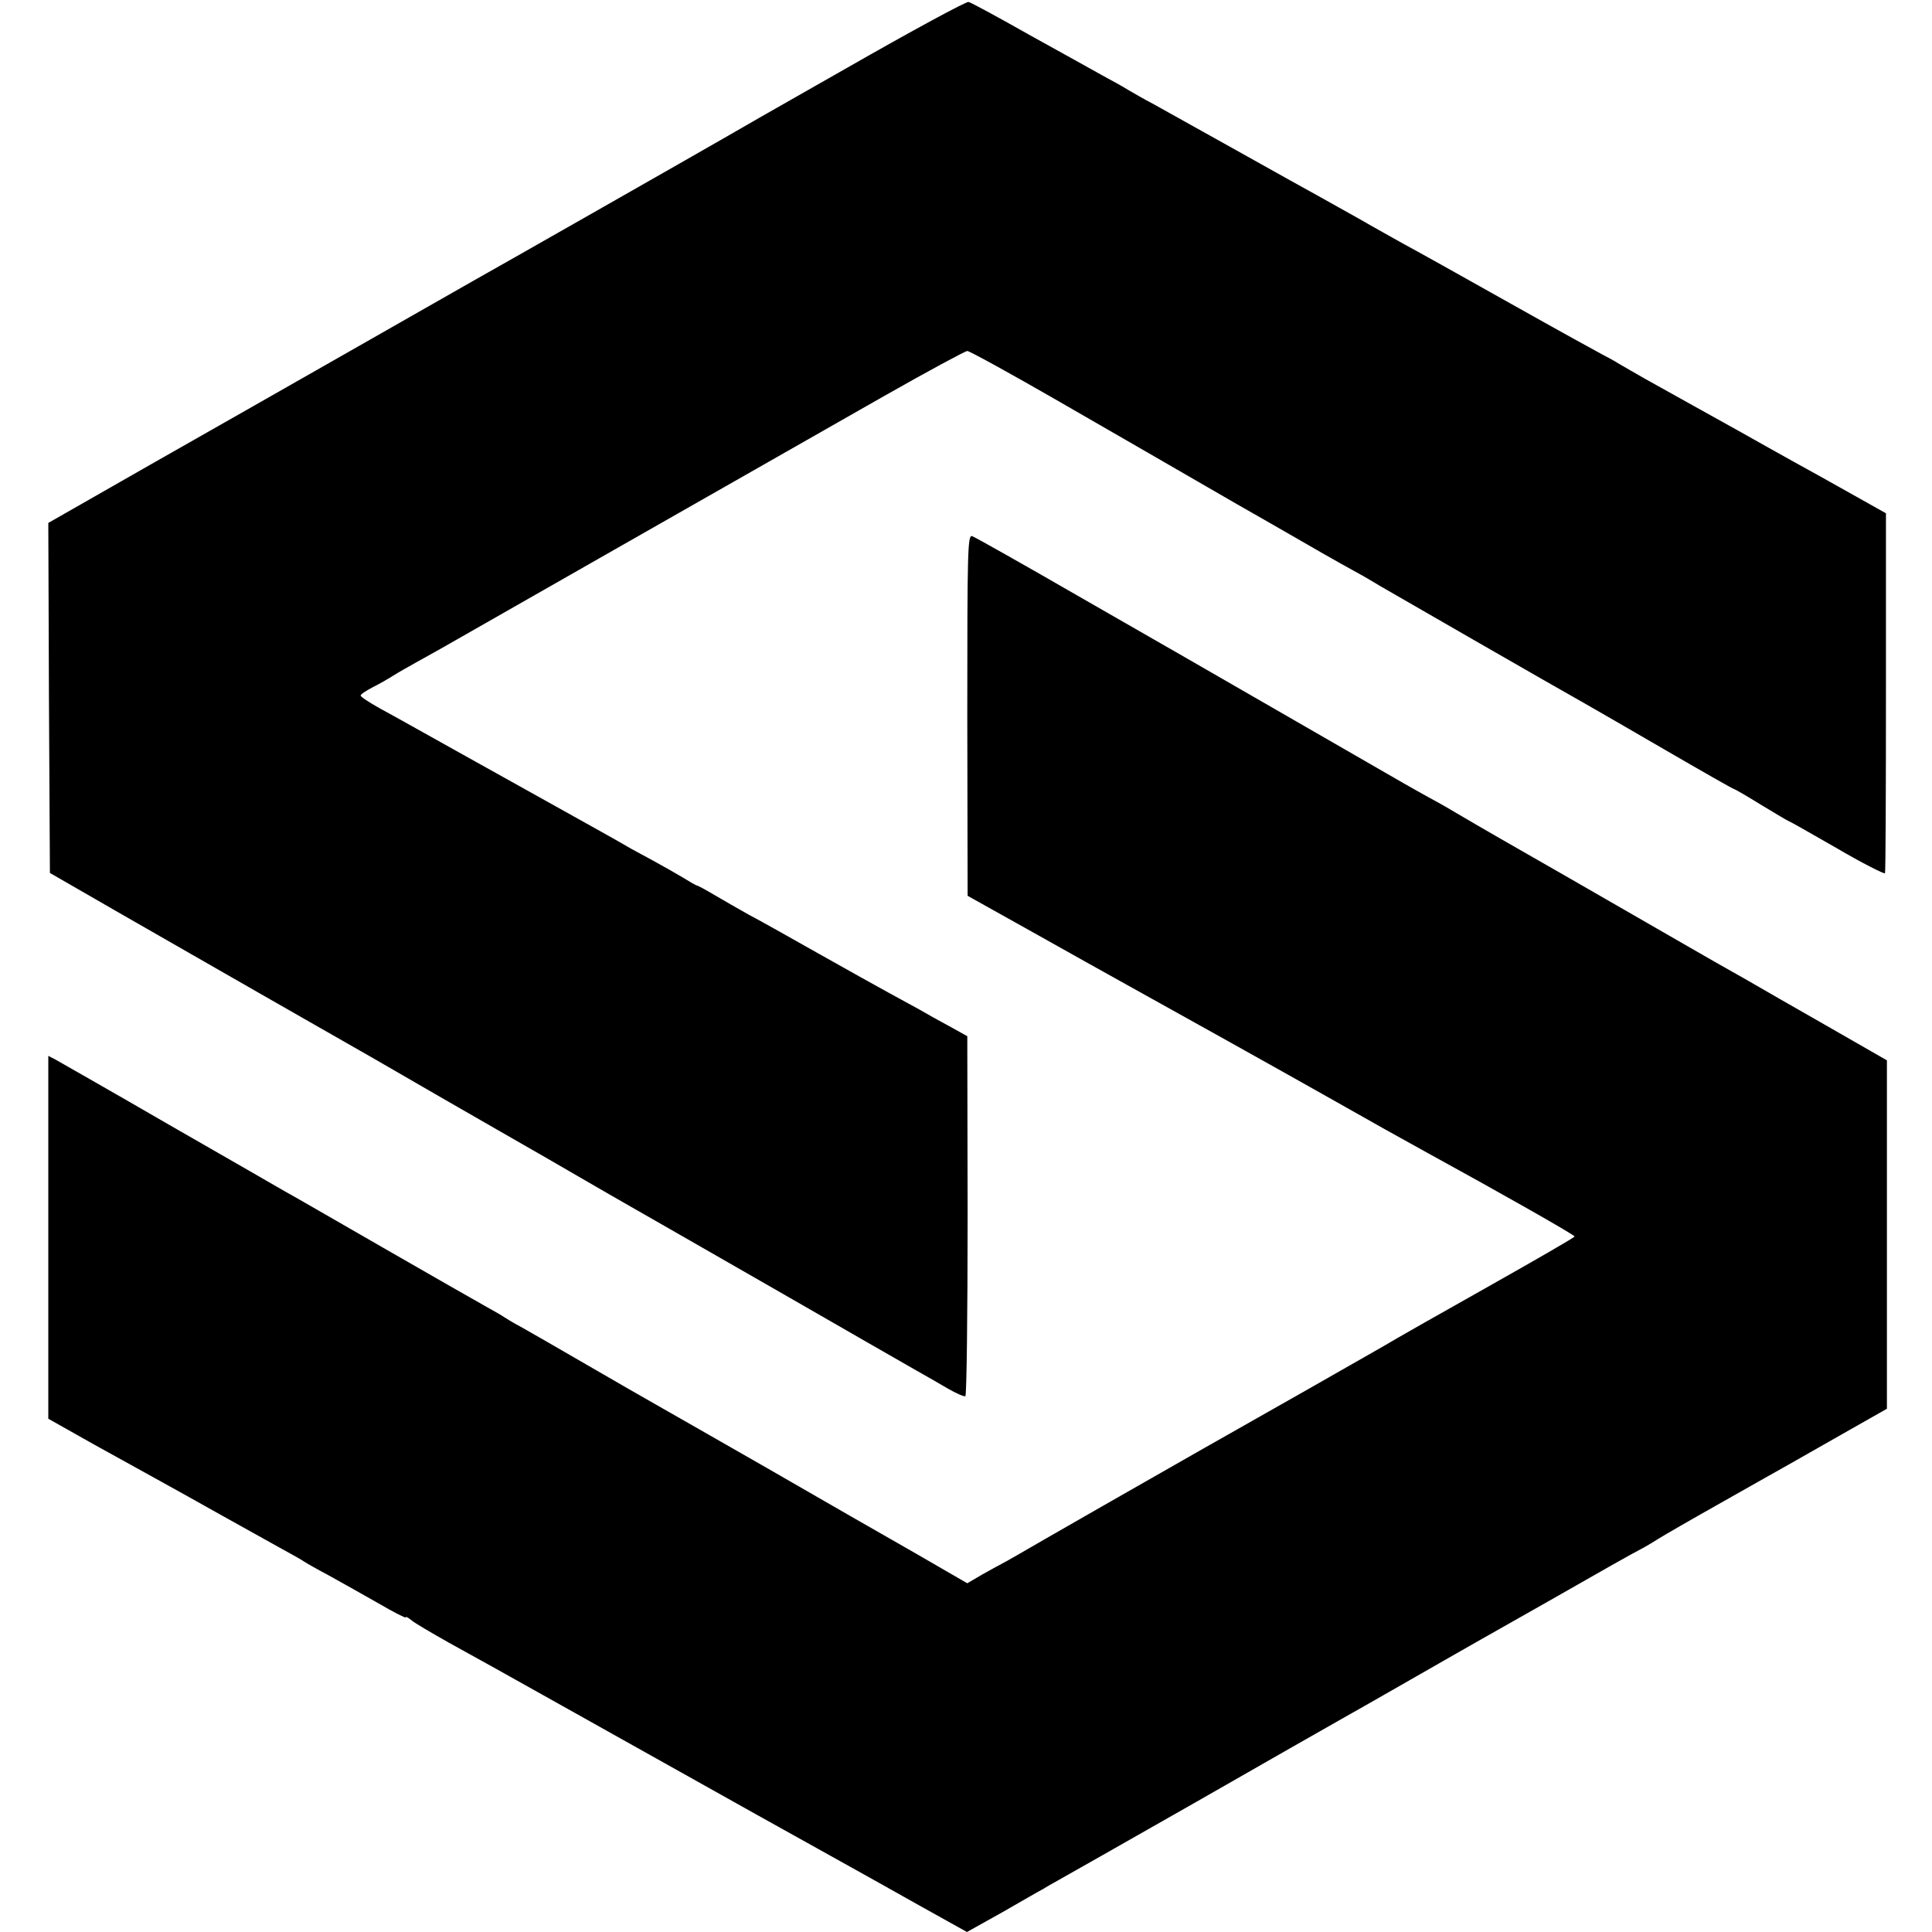
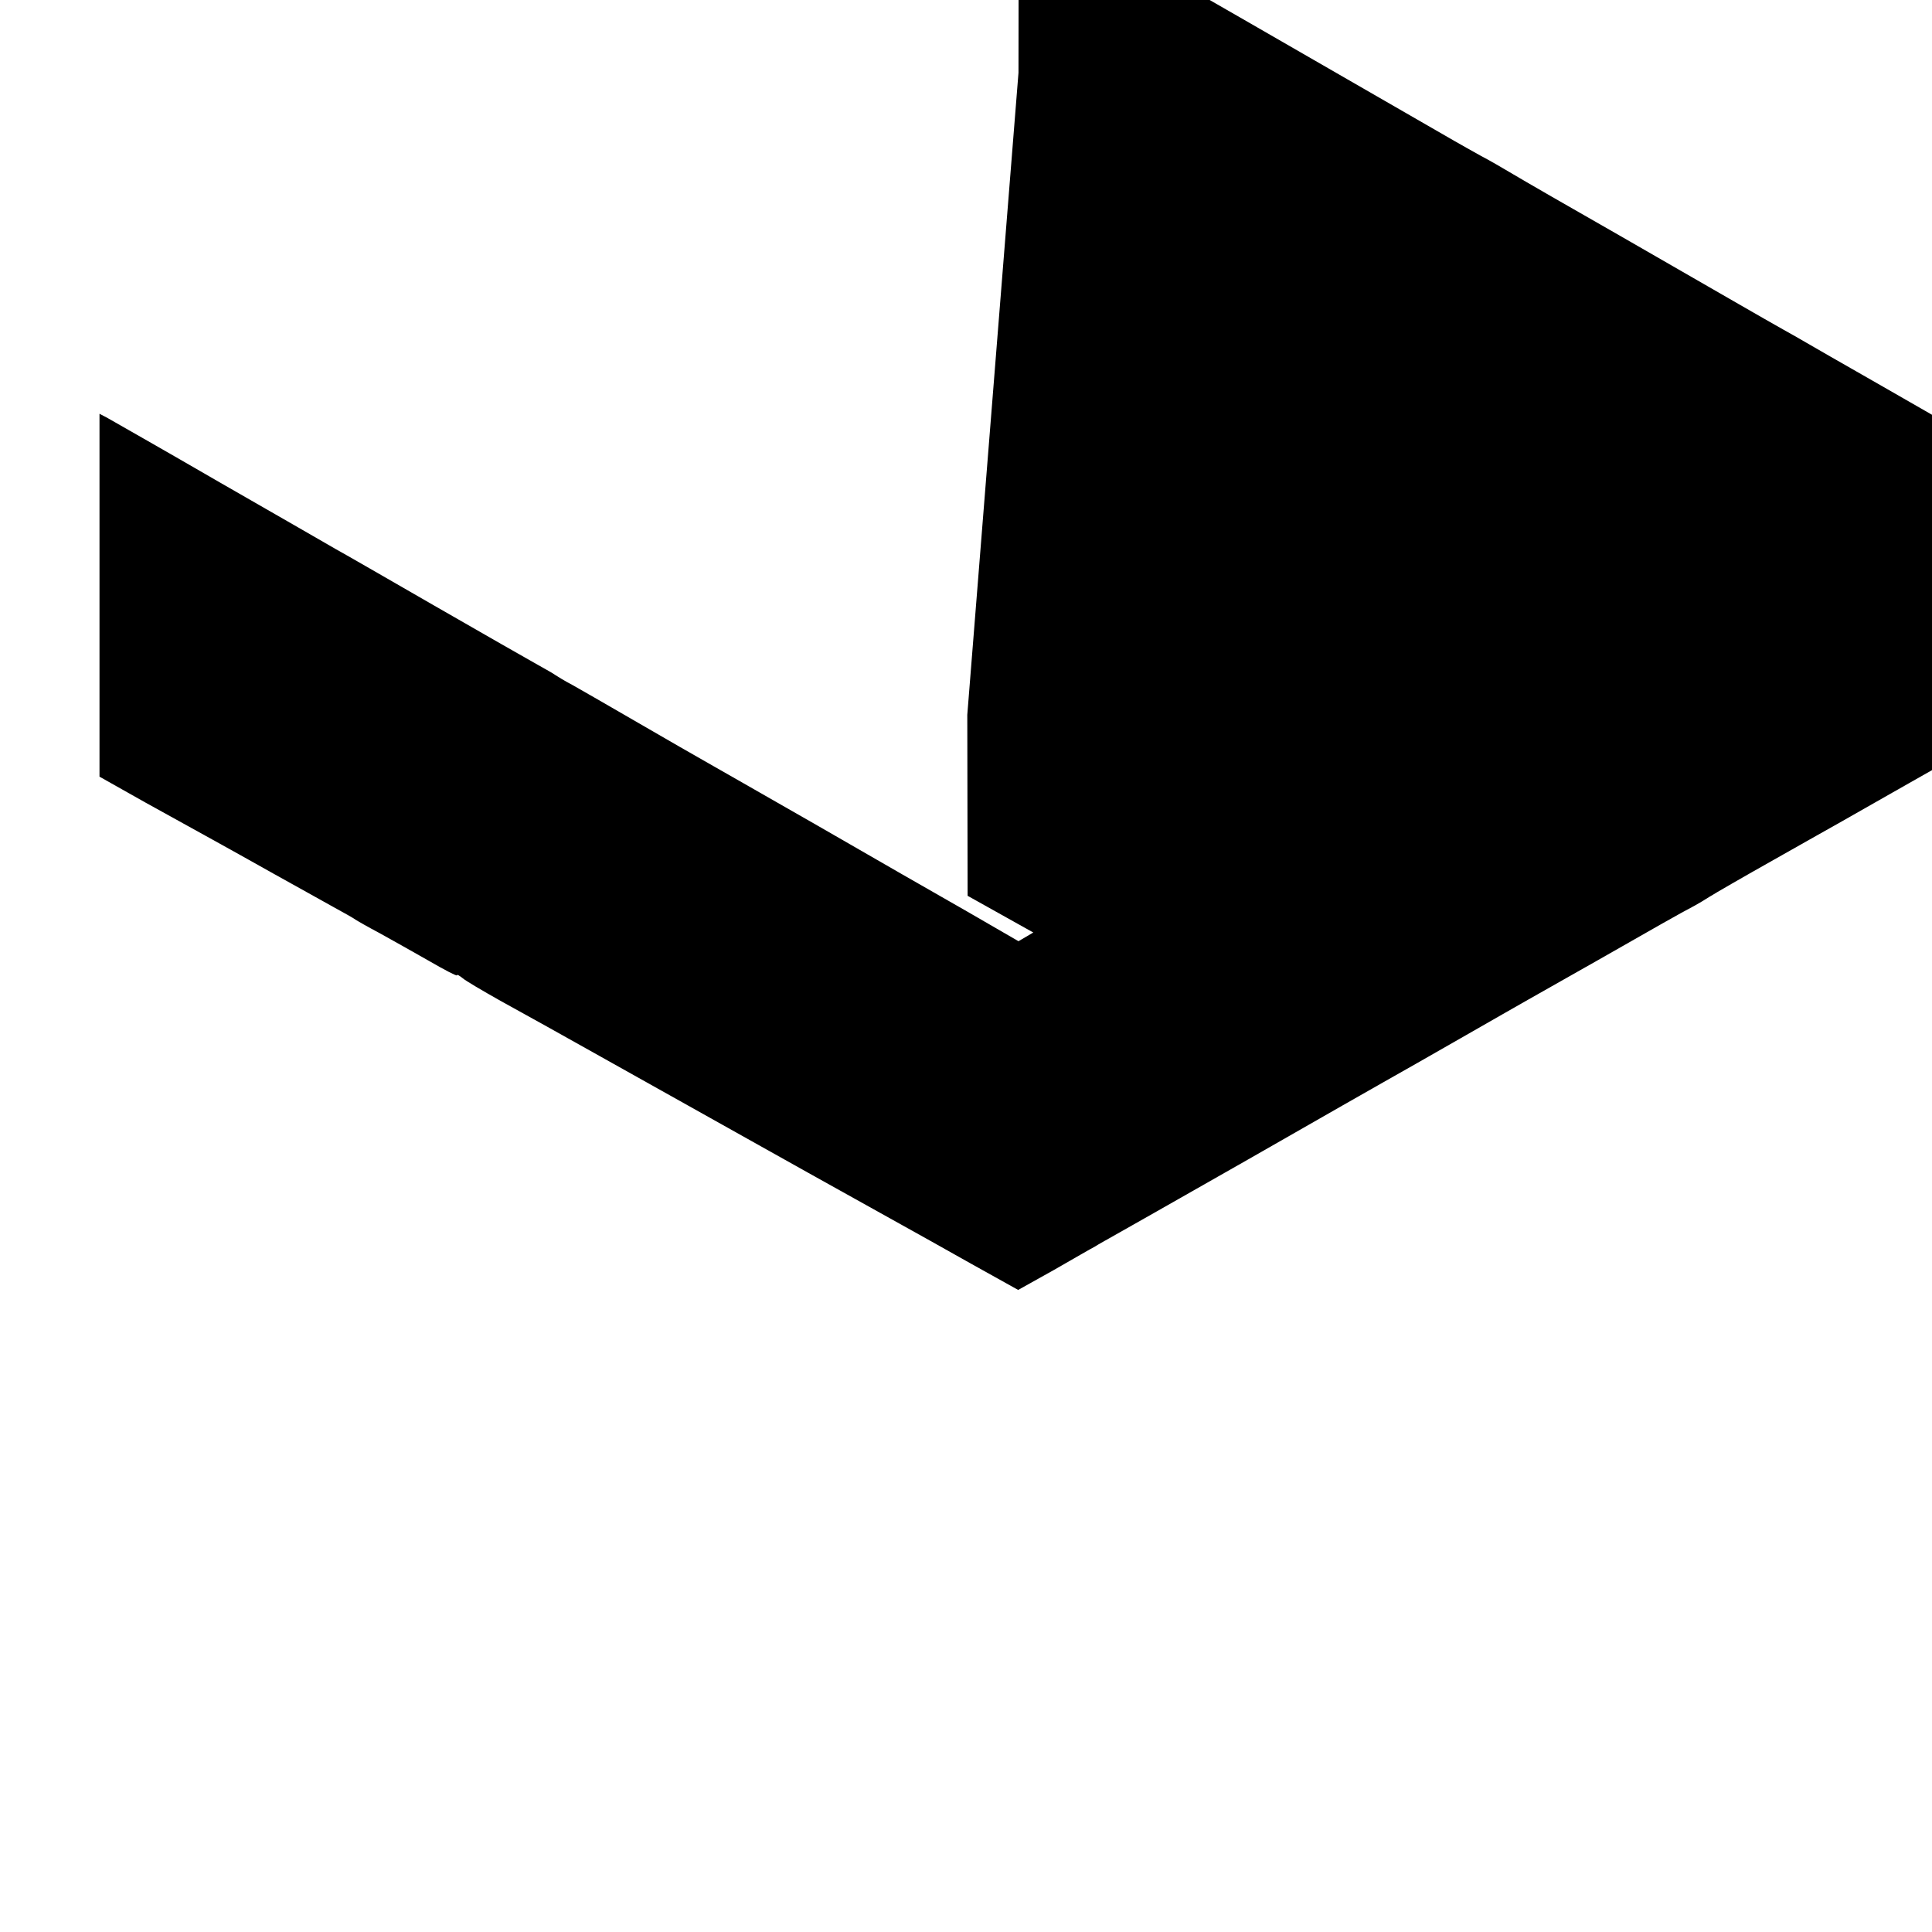
<svg xmlns="http://www.w3.org/2000/svg" version="1.0" width="600pt" height="600pt" viewBox="0 0 600 600" preserveAspectRatio="xMidYMid meet">
  <g transform="translate(0,600) scale(0.1,-0.1)" fill="#000000" stroke="none">
-     <path d="M2630 5789 c-201 -114 -372 -212 -380 -217 -20 -12 -724 -413 -780 -444 -25 -14 -189 -108 -365 -208 -176 -100 -463 -264 -638 -363 l-317 -181 2 -544 3 -543 210 -121 c200 -115 721 -413 795 -455 19 -11 121 -70 225 -130 105 -60 210 -121 235 -135 25 -14 101 -58 170 -98 69 -40 145 -84 170 -98 25 -14 225 -129 445 -255 220 -127 420 -241 444 -255 25 -14 67 -38 94 -54 26 -15 51 -26 55 -24 4 2 7 255 7 561 l-1 557 -54 30 c-30 16 -73 40 -95 53 -22 12 -66 36 -97 53 -31 17 -128 71 -215 120 -87 49 -184 104 -217 121 -32 18 -81 46 -108 62 -27 16 -51 29 -54 29 -2 0 -21 11 -42 24 -20 12 -64 37 -97 55 -33 18 -67 36 -75 41 -13 8 -118 67 -280 157 -217 121 -334 186 -380 212 -30 17 -81 45 -112 62 -32 18 -58 35 -58 39 0 4 17 15 38 26 20 10 48 26 62 35 14 9 49 29 78 45 29 16 61 34 70 39 33 19 947 540 1381 787 134 76 249 138 255 138 7 0 136 -71 287 -158 151 -87 399 -230 551 -318 153 -87 285 -164 295 -169 10 -6 41 -23 68 -38 28 -15 65 -37 83 -48 41 -24 559 -322 622 -357 25 -14 141 -81 258 -149 117 -68 214 -123 216 -123 3 0 41 -22 86 -50 45 -27 83 -50 85 -50 2 0 69 -38 149 -84 80 -47 148 -81 150 -78 2 4 3 257 3 563 l0 555 -205 115 c-113 62 -226 126 -251 140 -44 24 -172 96 -291 162 -30 17 -68 39 -85 49 -16 10 -37 21 -45 25 -8 4 -139 76 -290 161 -151 85 -300 168 -330 184 -30 17 -90 50 -133 75 -42 24 -99 55 -125 70 -26 14 -144 80 -262 146 -118 66 -235 131 -260 145 -25 13 -58 32 -75 42 -16 10 -52 30 -80 45 -27 15 -129 72 -227 126 -97 55 -182 101 -190 103 -7 2 -177 -90 -378 -205z" />
-     <path d="M3004 3780 l1 -562 204 -114 c112 -63 234 -131 270 -151 80 -44 537 -299 641 -358 125 -71 252 -142 316 -177 221 -121 454 -253 454 -258 0 -3 -120 -72 -267 -155 -146 -82 -294 -166 -327 -186 -50 -29 -414 -236 -556 -316 -99 -56 -550 -314 -580 -332 -19 -11 -42 -24 -50 -28 -8 -4 -35 -19 -60 -33 l-46 -27 -159 92 c-88 50 -297 170 -465 267 -168 96 -325 186 -350 200 -25 14 -117 67 -205 118 -88 51 -180 104 -205 118 -25 13 -49 28 -55 32 -5 4 -30 18 -55 32 -25 14 -169 96 -320 183 -151 87 -288 166 -305 175 -16 9 -178 103 -360 207 -181 105 -340 195 -352 202 l-23 12 0 -564 0 -563 142 -80 c78 -43 172 -95 208 -115 36 -20 121 -67 190 -106 69 -38 152 -85 185 -103 33 -18 65 -36 70 -40 6 -4 39 -23 75 -42 36 -20 104 -58 153 -86 48 -28 87 -48 87 -45 0 4 8 -1 18 -9 9 -8 62 -39 117 -70 55 -30 213 -118 350 -195 476 -267 840 -470 900 -503 33 -18 127 -71 209 -117 l149 -83 111 62 c61 35 118 68 128 73 9 6 29 17 45 26 15 8 208 118 428 243 220 126 420 240 445 254 25 14 122 69 216 123 94 54 189 108 210 120 21 12 120 68 219 124 170 97 254 145 300 169 11 6 31 18 45 27 14 9 104 61 200 115 96 54 187 106 202 114 14 8 90 51 167 95 l141 80 0 541 0 541 -190 109 c-105 60 -203 116 -218 125 -15 9 -47 27 -72 41 -25 14 -88 50 -140 80 -52 30 -219 126 -370 213 -151 86 -300 172 -330 190 -30 18 -75 44 -100 57 -25 14 -61 34 -80 45 -19 11 -170 98 -335 193 -165 95 -316 182 -335 193 -19 11 -174 100 -345 198 -170 98 -317 181 -326 184 -14 5 -15 -49 -15 -555z" />
+     <path d="M3004 3780 l1 -562 204 -114 l-46 -27 -159 92 c-88 50 -297 170 -465 267 -168 96 -325 186 -350 200 -25 14 -117 67 -205 118 -88 51 -180 104 -205 118 -25 13 -49 28 -55 32 -5 4 -30 18 -55 32 -25 14 -169 96 -320 183 -151 87 -288 166 -305 175 -16 9 -178 103 -360 207 -181 105 -340 195 -352 202 l-23 12 0 -564 0 -563 142 -80 c78 -43 172 -95 208 -115 36 -20 121 -67 190 -106 69 -38 152 -85 185 -103 33 -18 65 -36 70 -40 6 -4 39 -23 75 -42 36 -20 104 -58 153 -86 48 -28 87 -48 87 -45 0 4 8 -1 18 -9 9 -8 62 -39 117 -70 55 -30 213 -118 350 -195 476 -267 840 -470 900 -503 33 -18 127 -71 209 -117 l149 -83 111 62 c61 35 118 68 128 73 9 6 29 17 45 26 15 8 208 118 428 243 220 126 420 240 445 254 25 14 122 69 216 123 94 54 189 108 210 120 21 12 120 68 219 124 170 97 254 145 300 169 11 6 31 18 45 27 14 9 104 61 200 115 96 54 187 106 202 114 14 8 90 51 167 95 l141 80 0 541 0 541 -190 109 c-105 60 -203 116 -218 125 -15 9 -47 27 -72 41 -25 14 -88 50 -140 80 -52 30 -219 126 -370 213 -151 86 -300 172 -330 190 -30 18 -75 44 -100 57 -25 14 -61 34 -80 45 -19 11 -170 98 -335 193 -165 95 -316 182 -335 193 -19 11 -174 100 -345 198 -170 98 -317 181 -326 184 -14 5 -15 -49 -15 -555z" />
  </g>
</svg>